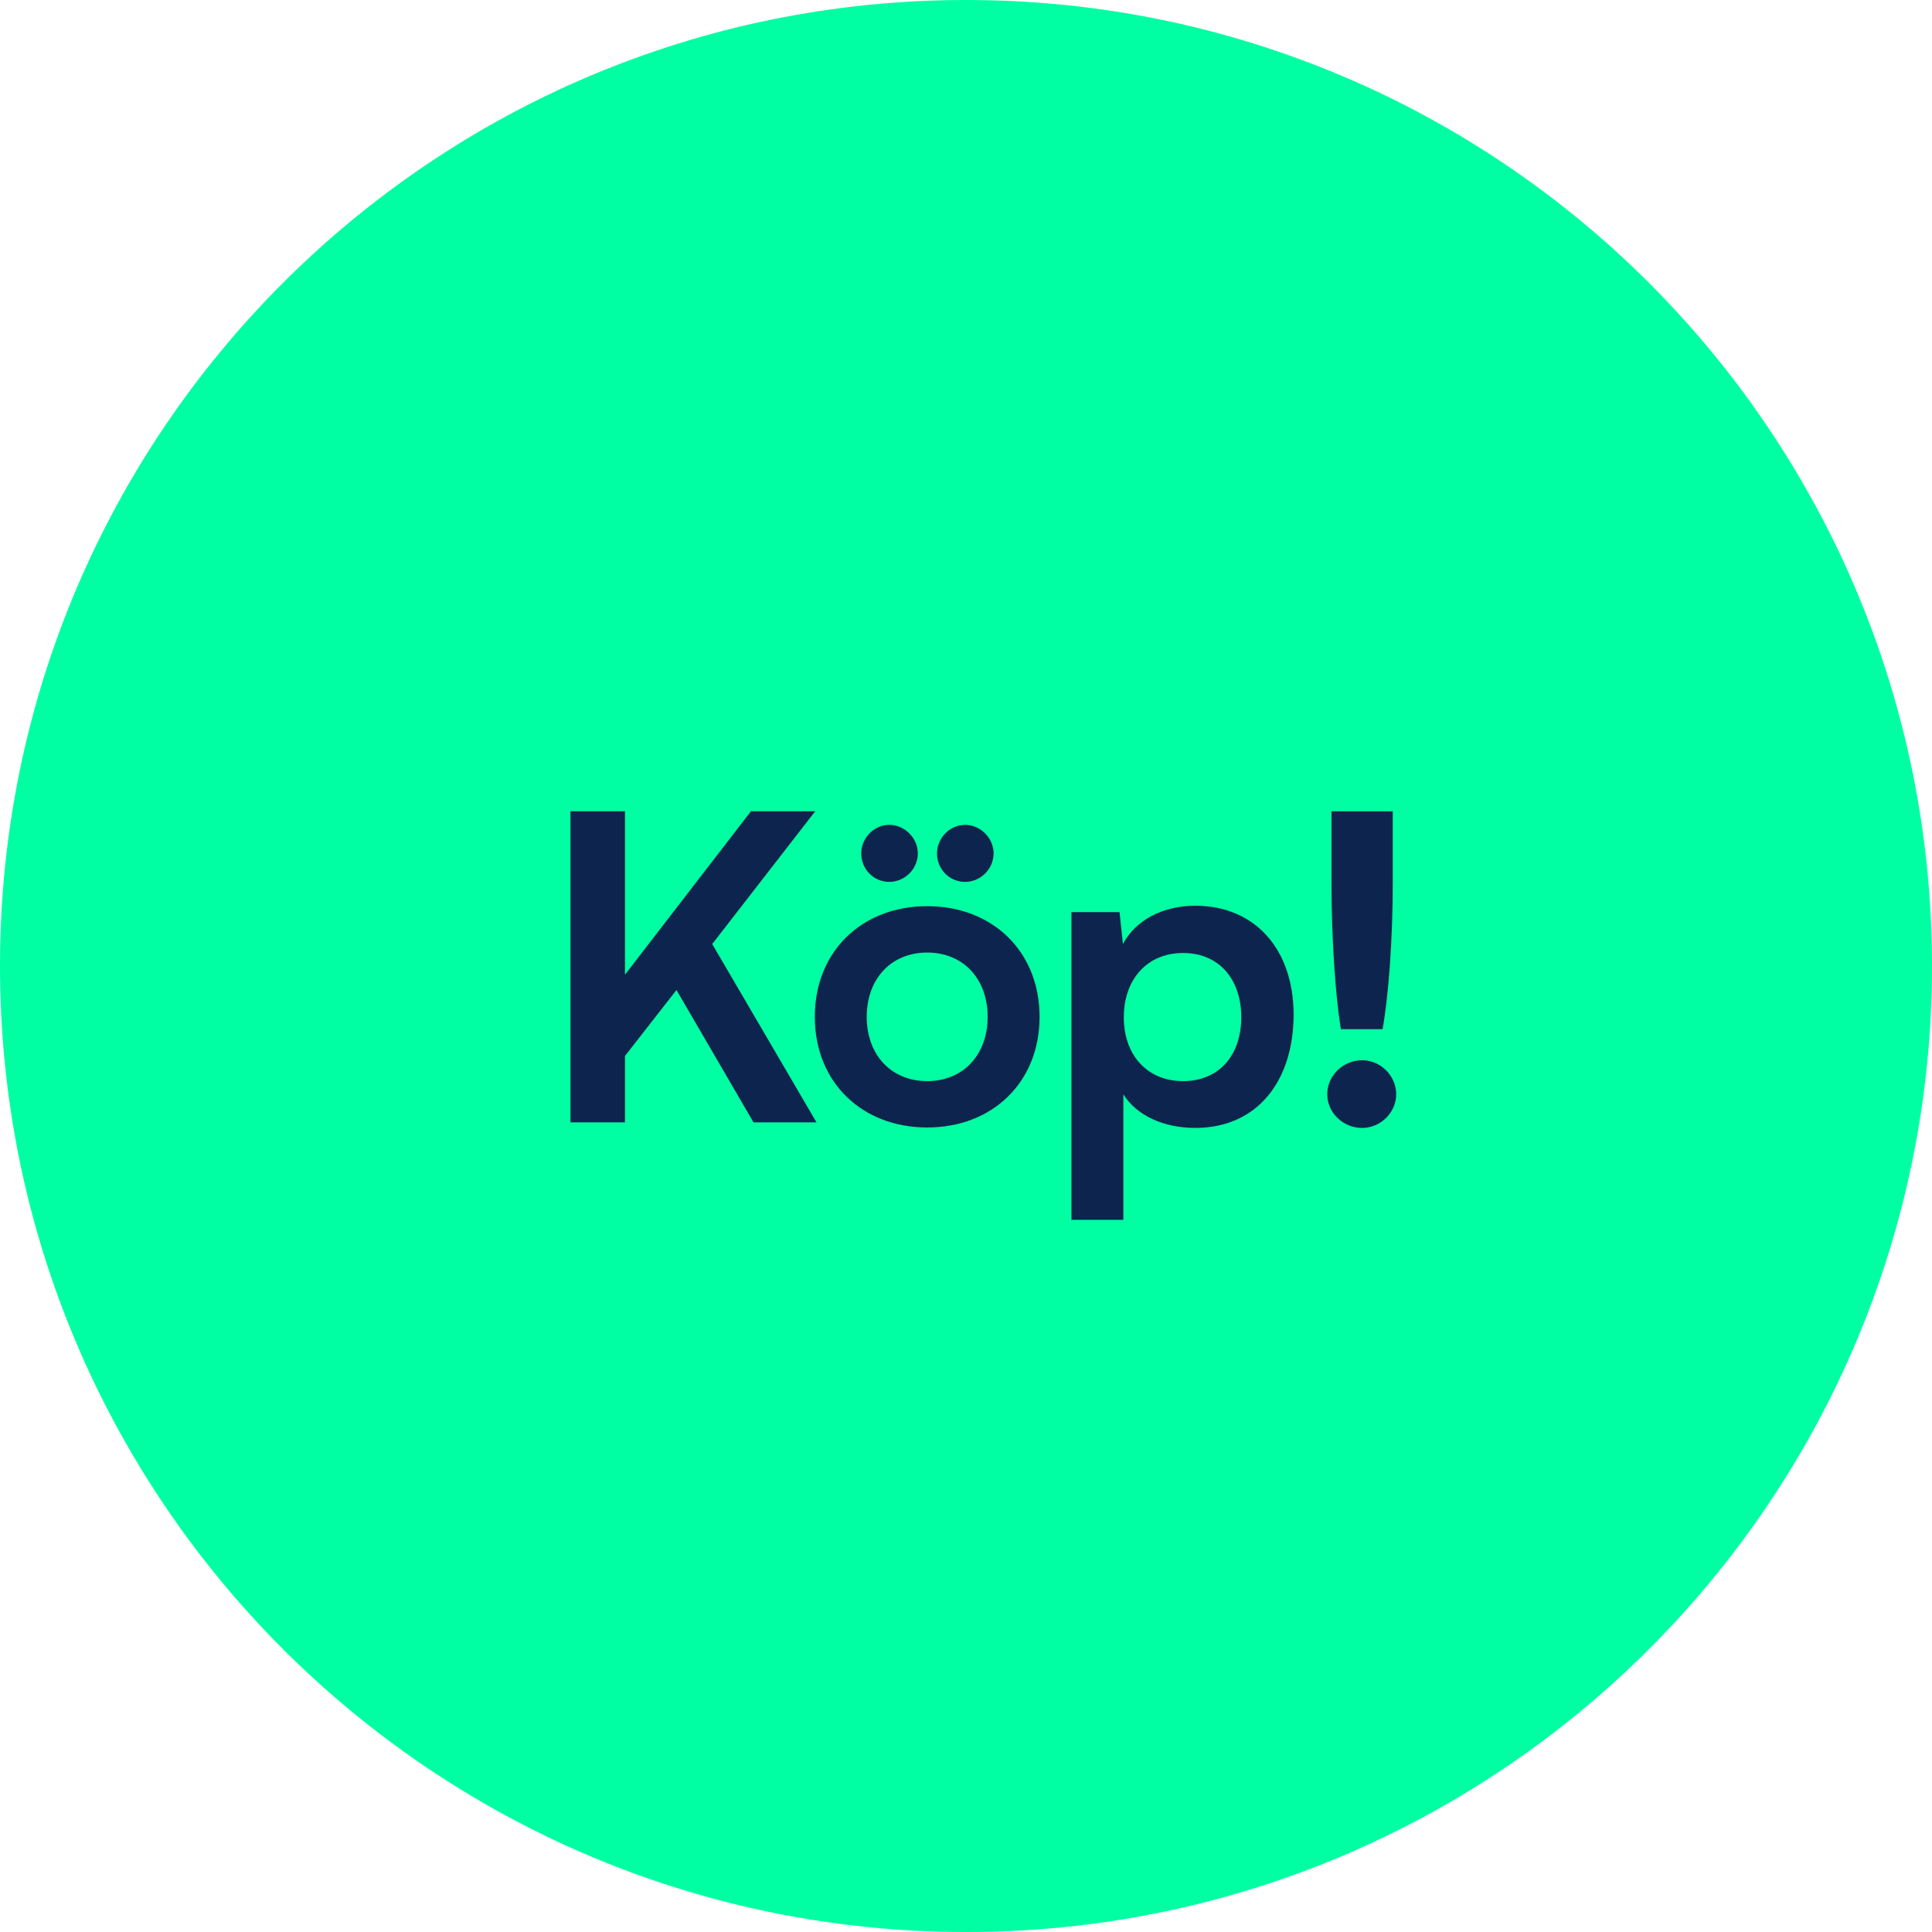
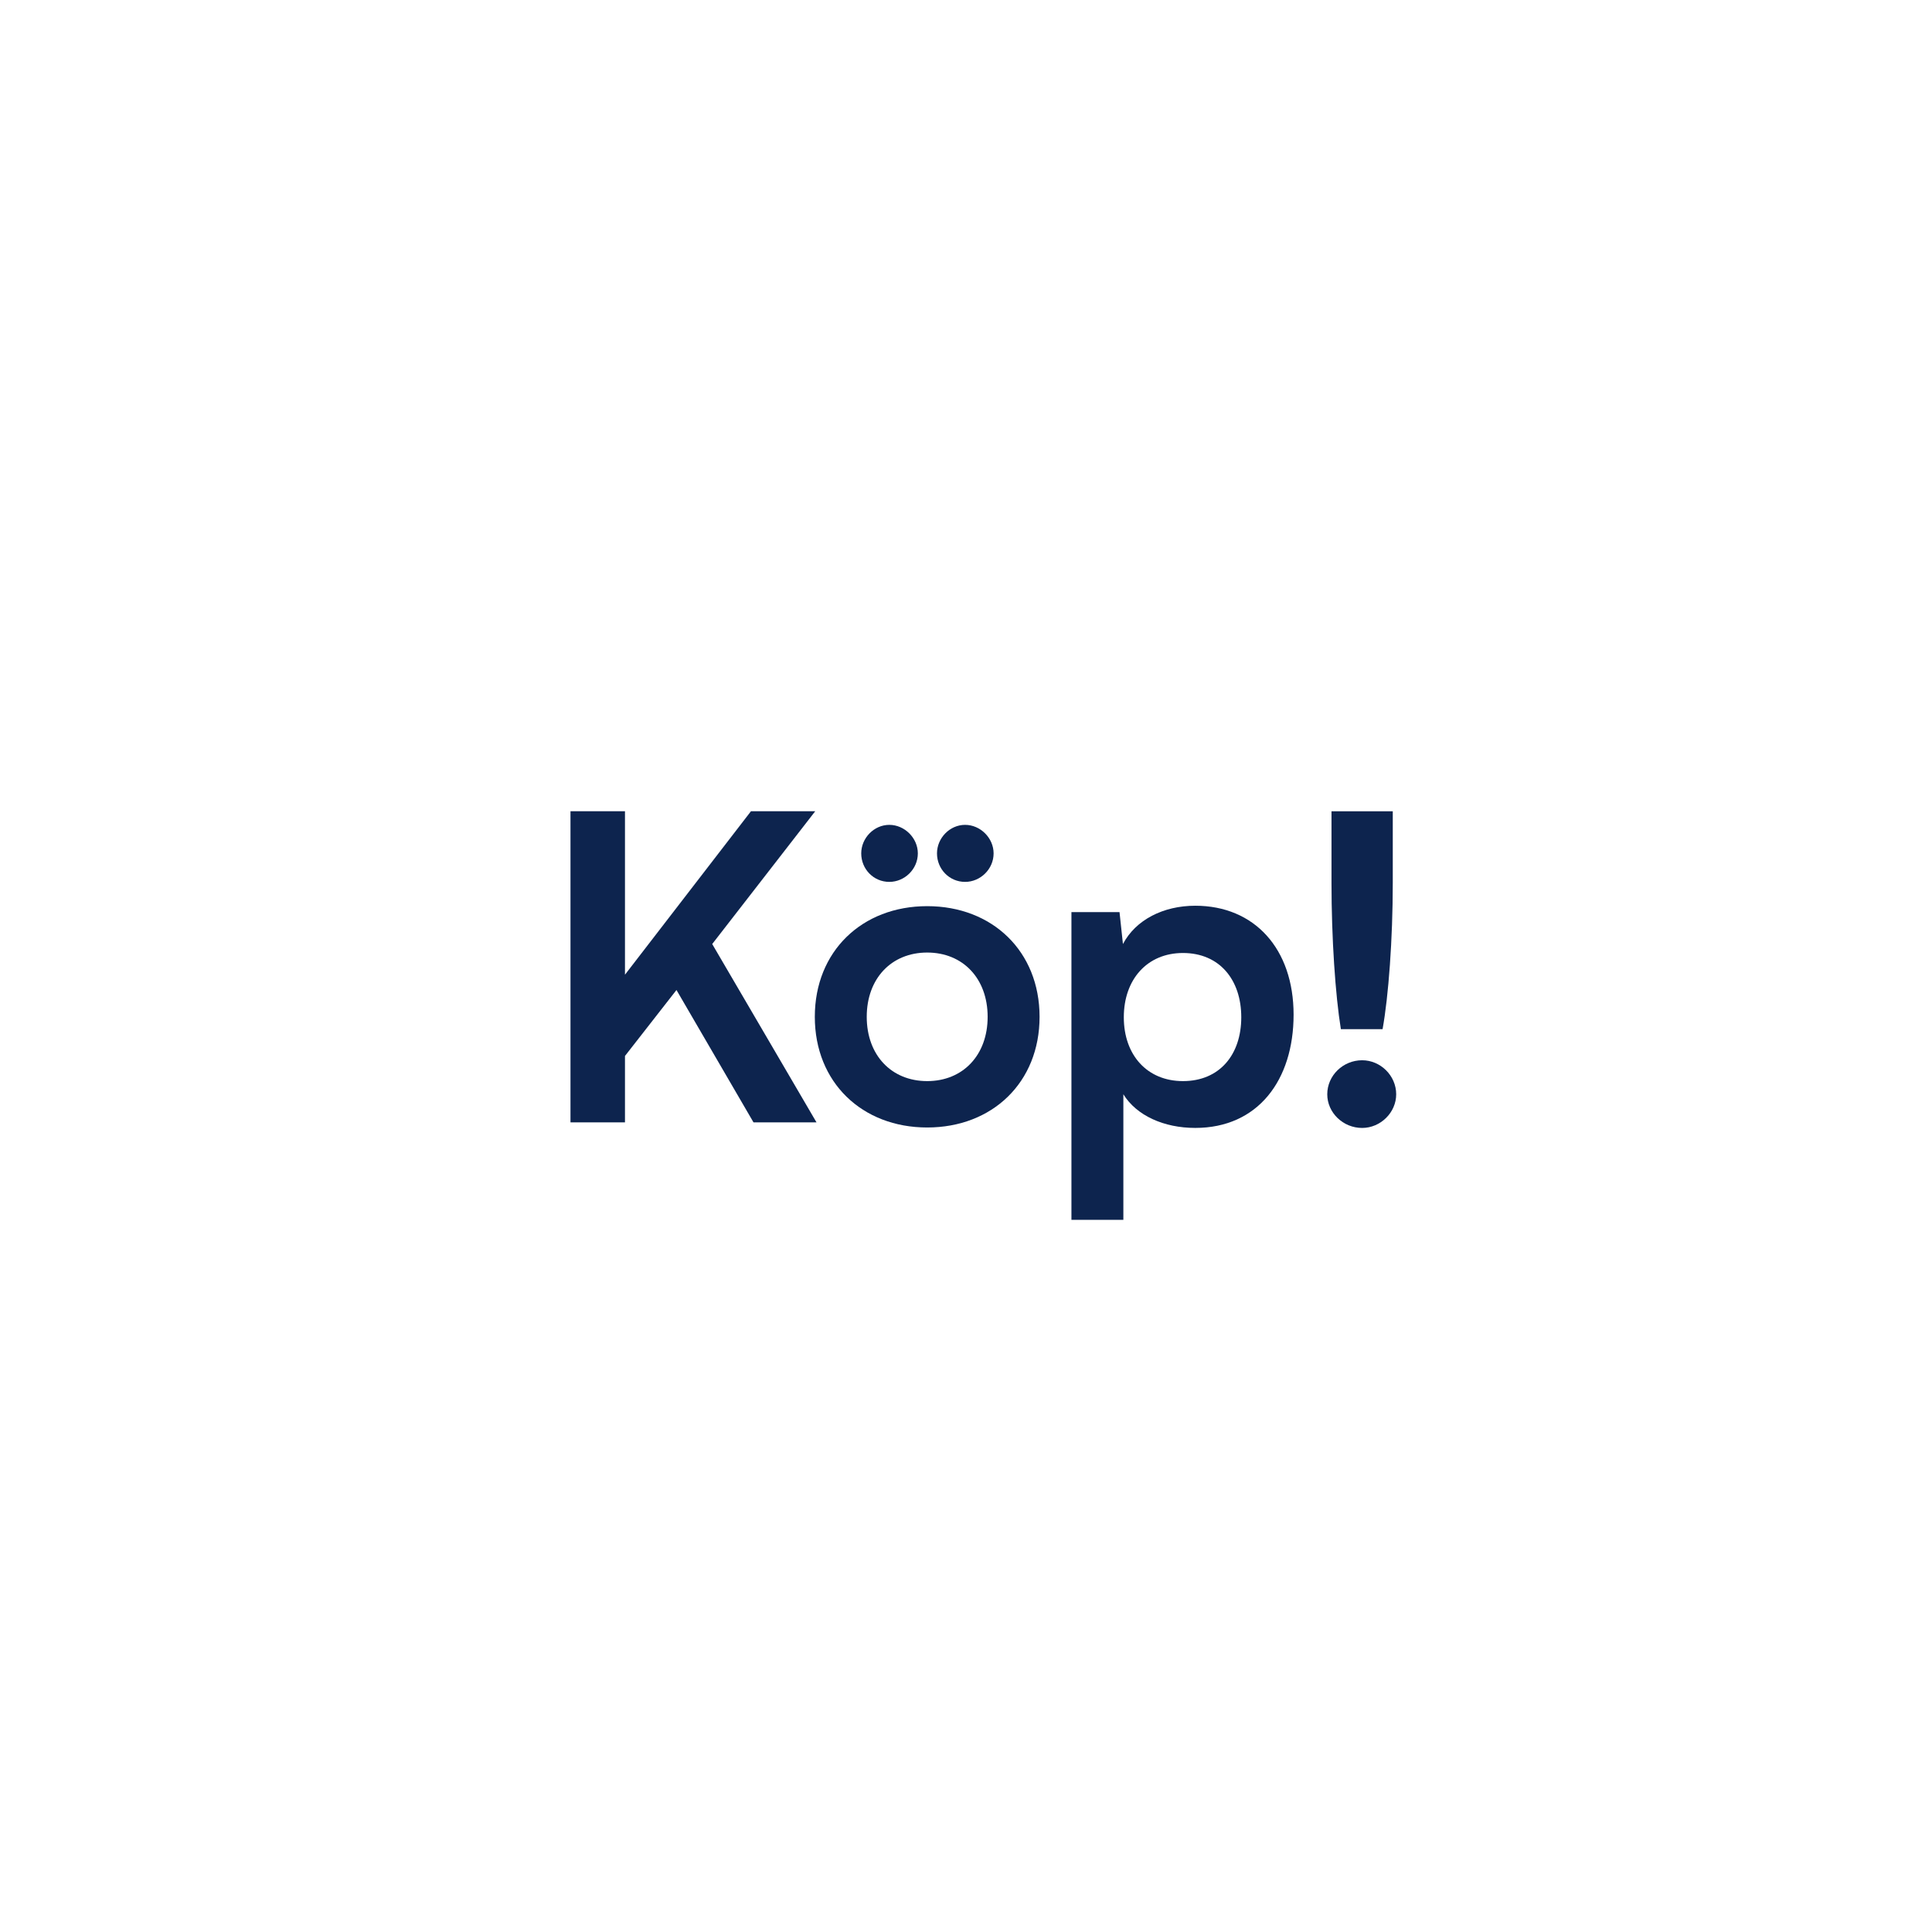
<svg xmlns="http://www.w3.org/2000/svg" id="Layer_2" width="100%" height="100%" viewBox="0 0 72.93 72.93" preserveAspectRatio="none">
  <g id="Layer_1-2">
-     <path d="m36.465,72.93c20.139,0,36.465-16.326,36.465-36.465S56.604,0,36.465,0,0,16.326,0,36.465s16.326,36.465,36.465,36.465" fill="#00ffa2" data-color-group="0" />
    <g>
      <path d="m23.592,36.793l4.756-6.17h2.426l-3.889,5.013,3.937,6.732h-2.378l-2.908-4.997-1.944,2.49v2.507h-2.057v-11.745h2.057v6.17Z" fill="#0d244e" data-color-group="1" />
      <path d="m35,34.206c2.458,0,4.242,1.703,4.242,4.178s-1.783,4.177-4.242,4.177-4.242-1.703-4.242-4.177,1.783-4.178,4.242-4.178Zm-2.49-1.992c0-.579.482-1.077,1.06-1.077s1.077.498,1.077,1.077c0,.594-.498,1.076-1.077,1.076-.594,0-1.06-.482-1.06-1.076Zm2.49,8.596c1.35,0,2.282-.98,2.282-2.426s-.932-2.427-2.282-2.427-2.282.98-2.282,2.427.932,2.426,2.282,2.426Zm.37-8.596c0-.579.482-1.077,1.061-1.077s1.076.498,1.076,1.077c0,.594-.498,1.076-1.076,1.076-.595,0-1.061-.482-1.061-1.076Z" fill="#0d244e" data-color-group="1" />
      <path d="m40.445,34.431h1.815l.129,1.205c.482-.916,1.526-1.446,2.731-1.446,2.233,0,3.711,1.623,3.711,4.113,0,2.475-1.35,4.274-3.711,4.274-1.189,0-2.217-.466-2.715-1.27v4.74h-1.96v-11.617Zm4.21,6.379c1.381,0,2.201-.996,2.201-2.41s-.82-2.426-2.201-2.426c-1.35,0-2.233.996-2.233,2.426s.883,2.41,2.233,2.41Z" fill="#0d244e" data-color-group="1" />
      <path d="m50.102,41.308c0-.707.594-1.285,1.317-1.285.691,0,1.285.578,1.285,1.285,0,.691-.594,1.27-1.285,1.27-.723,0-1.317-.578-1.317-1.27Zm.514-2.458c-.209-1.285-.354-3.438-.354-5.527v-2.699h2.313v2.699c0,2.137-.161,4.29-.385,5.527h-1.575Z" fill="#0d244e" data-color-group="1" />
    </g>
  </g>
</svg>